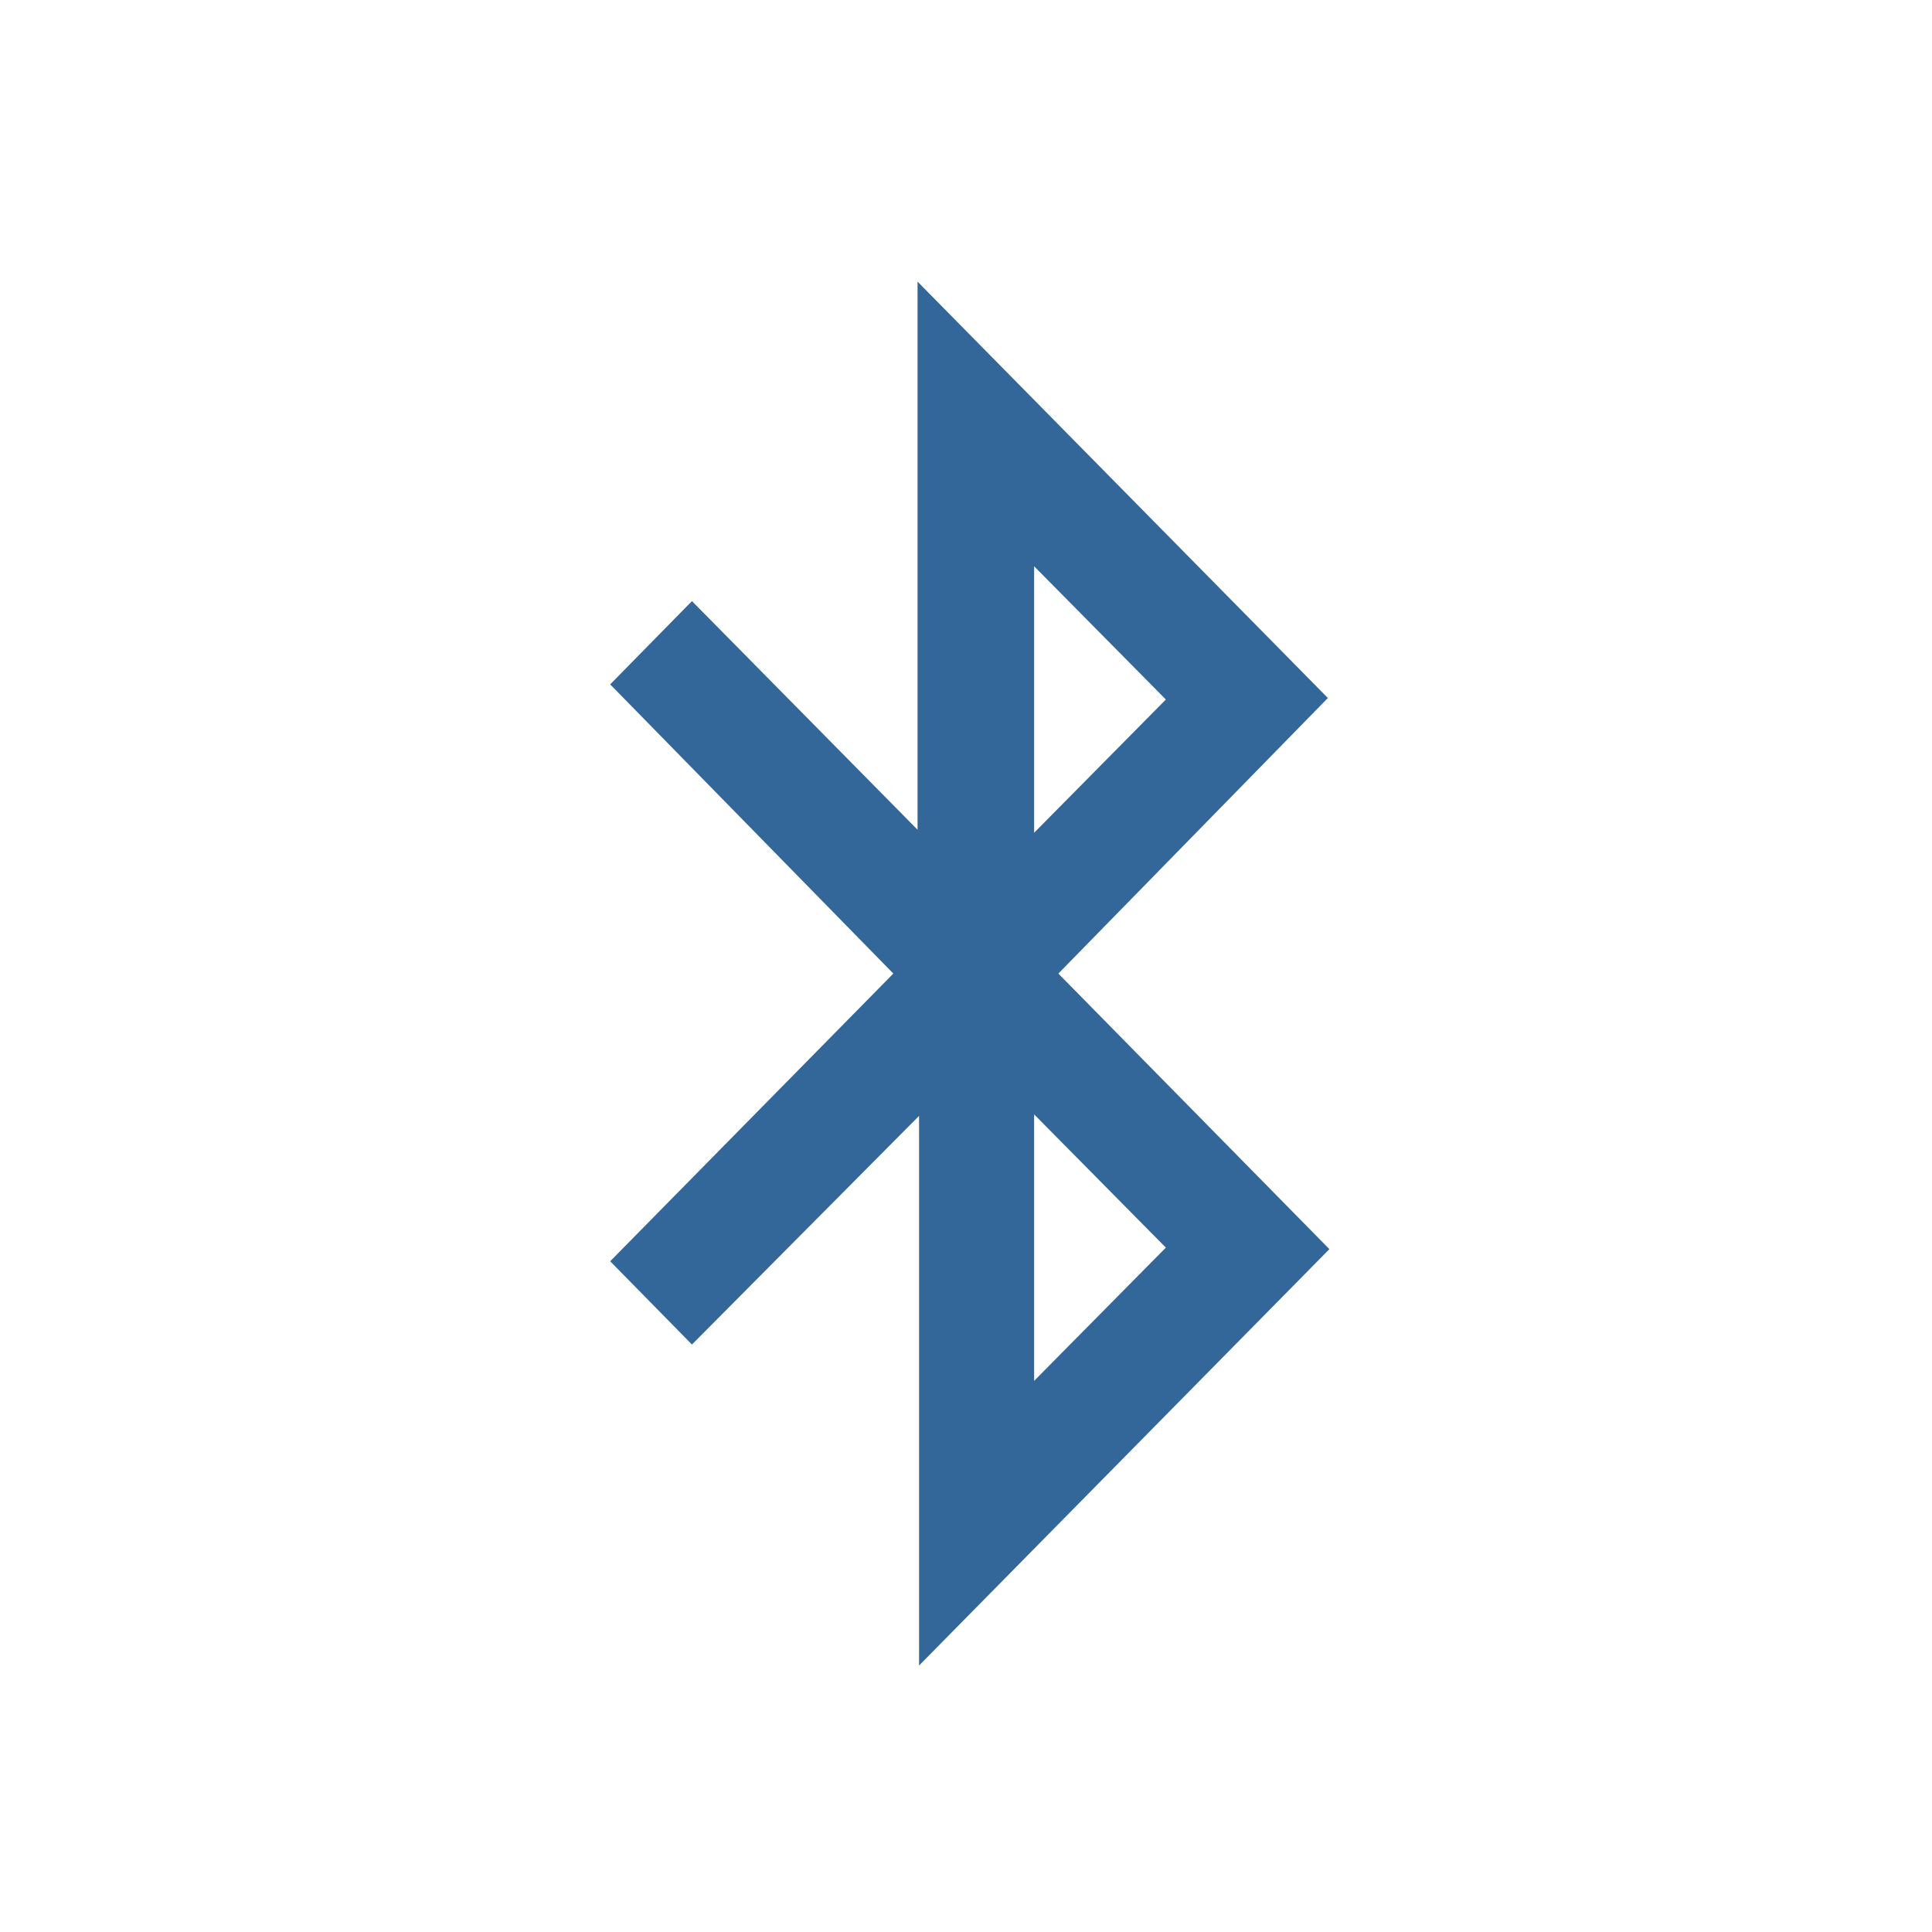
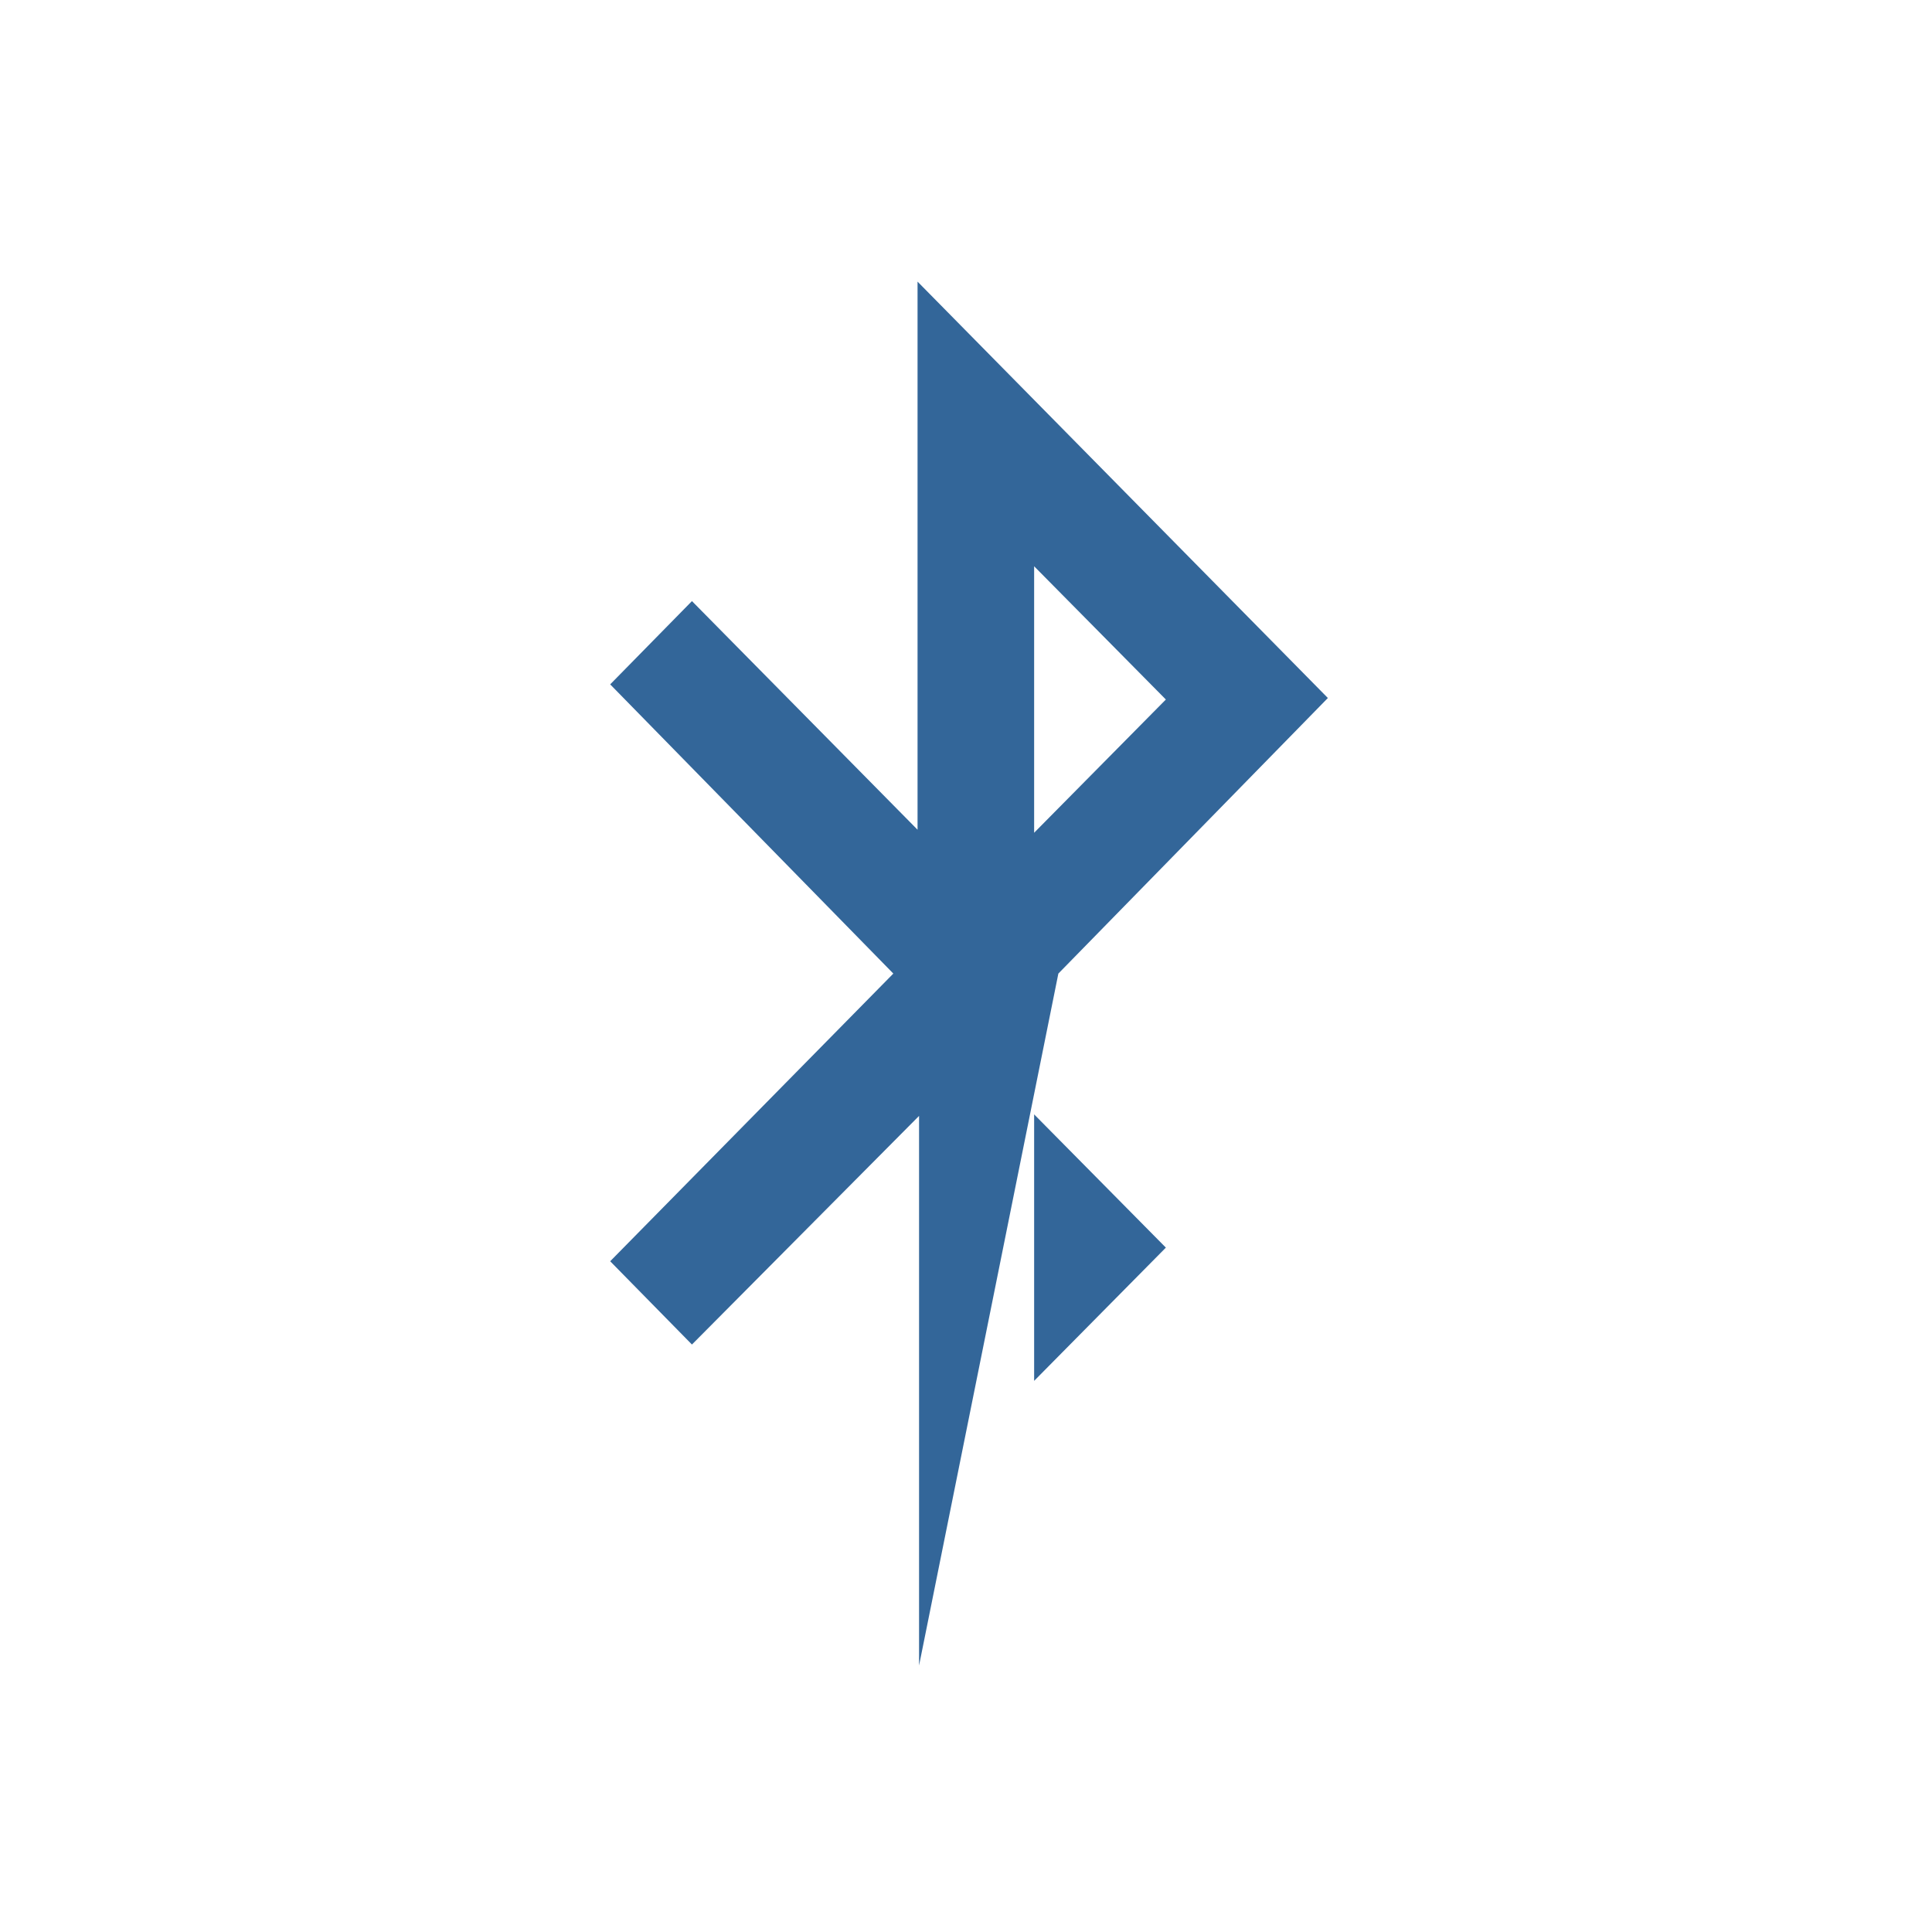
<svg xmlns="http://www.w3.org/2000/svg" version="1.1" id="Layer_1" x="0px" y="0px" viewBox="0 0 127.6 127.6" style="enable-background:new 0 0 127.6 127.6;" xml:space="preserve">
  <style type="text/css">
	.st0{opacity:0;}
	.st1{fill:none;}
	.st2{fill-rule:evenodd;clip-rule:evenodd;fill:#336699;}
</style>
  <g class="st0">
-     <path class="st1" d="M103.9,127.6H23.6c-13,0-23.6-10.6-23.6-23.6V23.6C0,10.6,10.6,0,23.6,0h80.3c13,0,23.6,10.6,23.6,23.6v80.3   C127.6,116.9,116.9,127.6,103.9,127.6" />
-   </g>
+     </g>
  <g>
-     <path class="st2" d="M68.3,37.4l8.7,8.8L68.3,55L68.3,37.4z M68.3,91.2l8.7-8.8l-8.7-8.8L68.3,91.2z M59,64.3L40.3,45.2l5.4-5.5   l14.9,15.1V18.6l27.1,27.5L69.9,64.3l17.9,18.2L60.7,110V73.7L45.7,88.8l-5.4-5.5L59,64.3z" />
+     <path class="st2" d="M68.3,37.4l8.7,8.8L68.3,55L68.3,37.4z M68.3,91.2l8.7-8.8l-8.7-8.8L68.3,91.2z M59,64.3L40.3,45.2l5.4-5.5   l14.9,15.1V18.6l27.1,27.5L69.9,64.3L60.7,110V73.7L45.7,88.8l-5.4-5.5L59,64.3z" />
  </g>
</svg>